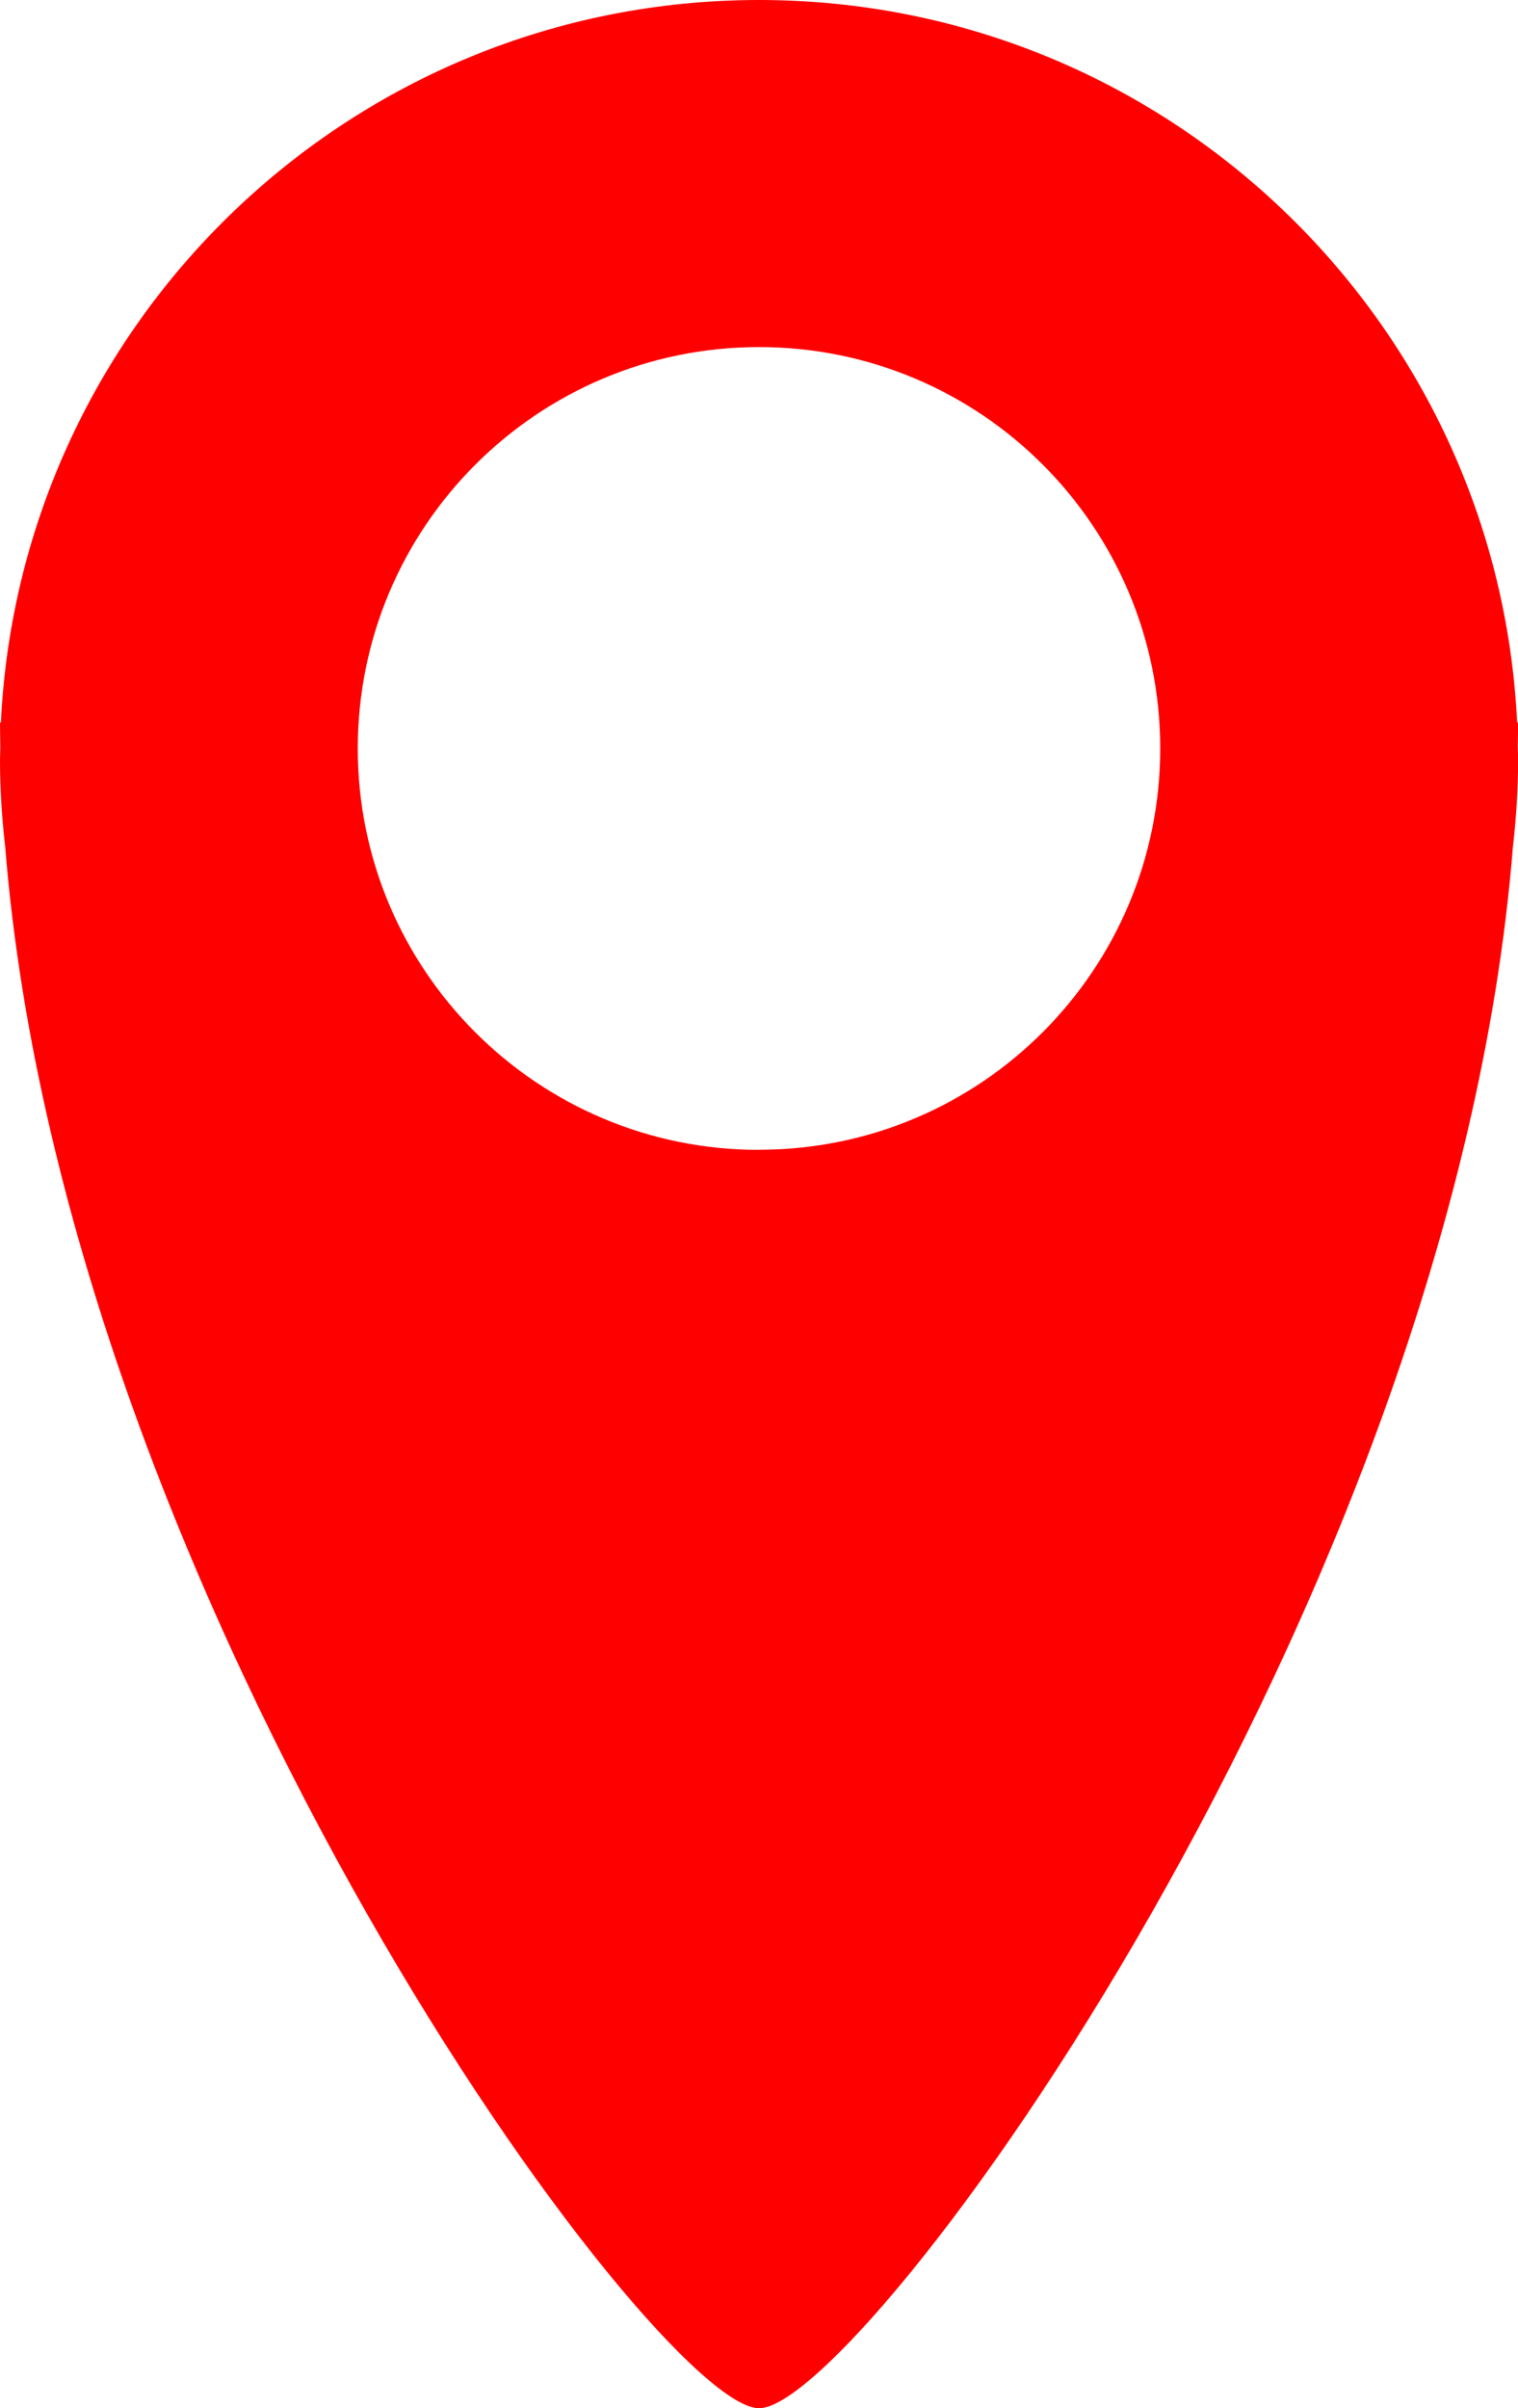
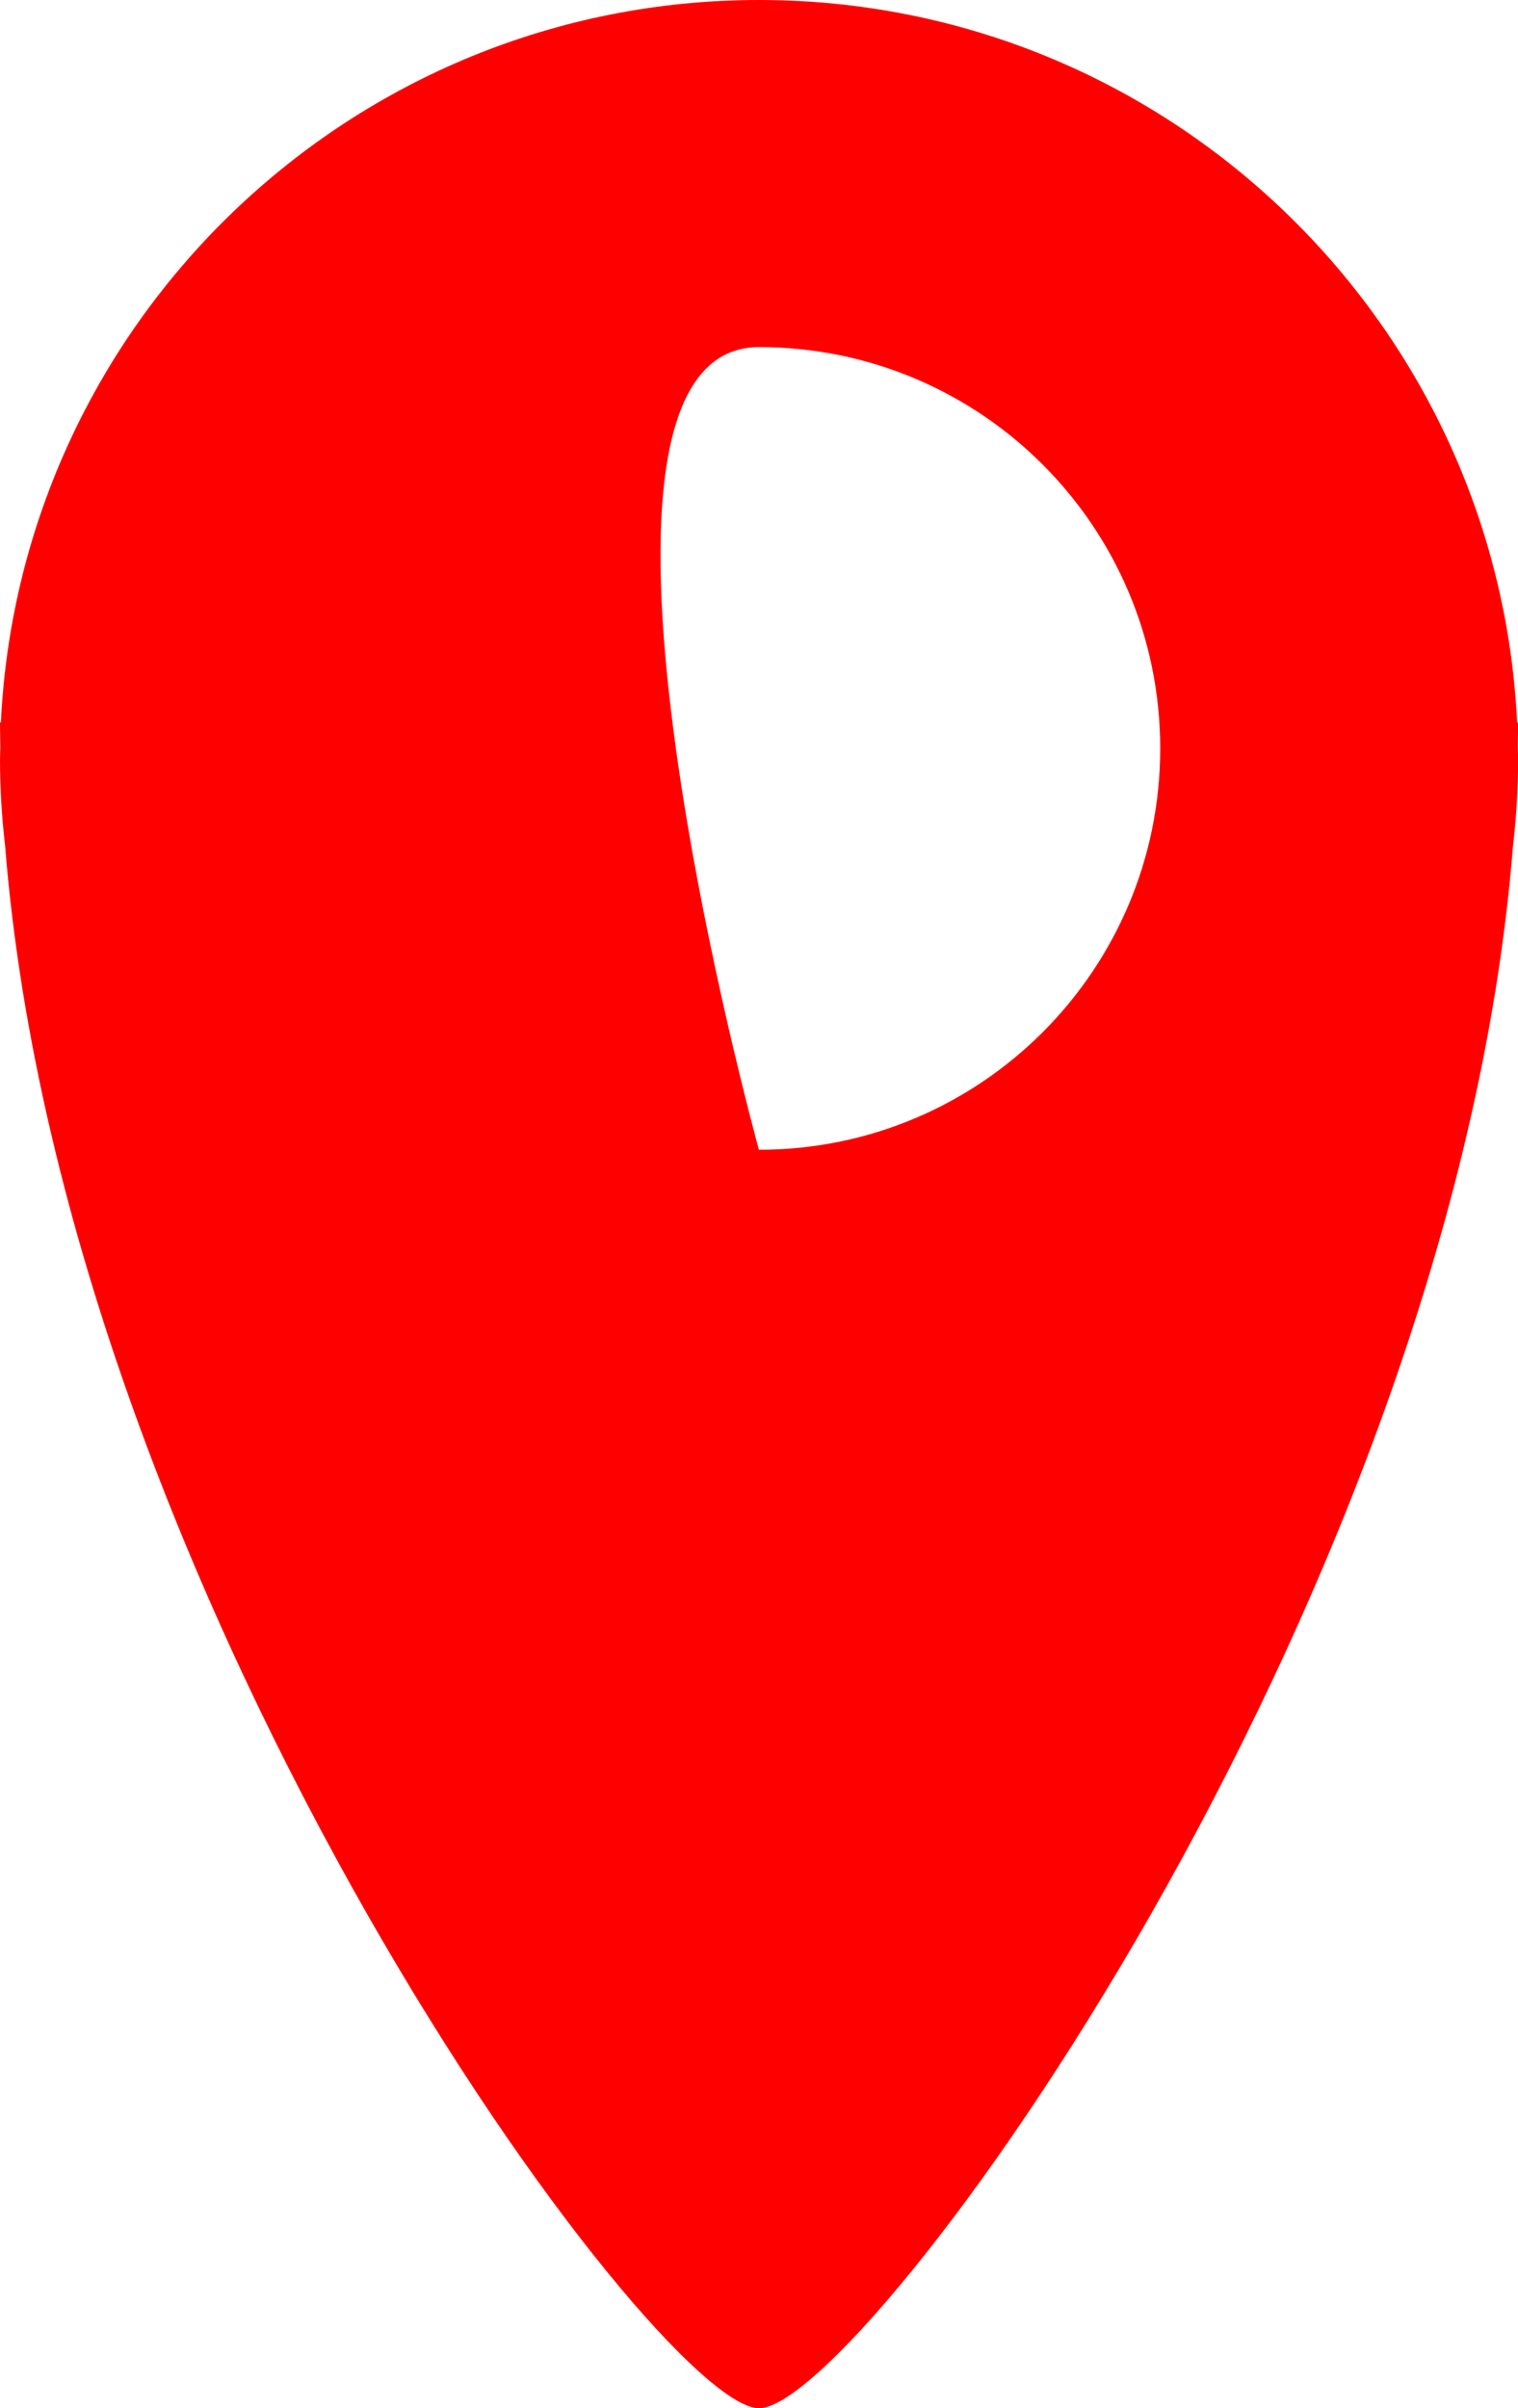
<svg xmlns="http://www.w3.org/2000/svg" viewBox="0 0 137.17 217.52">
  <defs>
    <style>.d{fill:red;}</style>
  </defs>
  <g id="a" />
  <g id="b">
-     <path class="d" d="M137.17,65.26h-.08C135.35,28.93,105.35,0,68.59,0S1.82,28.93,.08,65.26h-.08c0,.74,.02,1.48,.03,2.22,0,.37-.03,.74-.03,1.11,0,2.67,.17,5.31,.47,7.9,5.5,68.79,58.88,141.03,68.12,141.03s62.62-72.24,68.12-141.03c.3-2.59,.47-5.23,.47-7.9,0-.37-.02-.74-.03-1.11,.01-.74,.03-1.48,.03-2.22Zm-68.59,38.6c-20.02,0-36.25-16.23-36.25-36.25S48.56,31.35,68.59,31.35s36.25,16.23,36.25,36.25-16.23,36.25-36.25,36.25Z" />
+     <path class="d" d="M137.17,65.26h-.08C135.35,28.93,105.35,0,68.59,0S1.82,28.93,.08,65.26h-.08c0,.74,.02,1.48,.03,2.22,0,.37-.03,.74-.03,1.11,0,2.67,.17,5.31,.47,7.9,5.5,68.79,58.88,141.03,68.12,141.03s62.62-72.24,68.12-141.03c.3-2.59,.47-5.23,.47-7.9,0-.37-.02-.74-.03-1.11,.01-.74,.03-1.48,.03-2.22Zm-68.59,38.6S48.56,31.35,68.59,31.35s36.25,16.23,36.25,36.25-16.23,36.25-36.25,36.25Z" />
  </g>
  <g id="c" />
</svg>